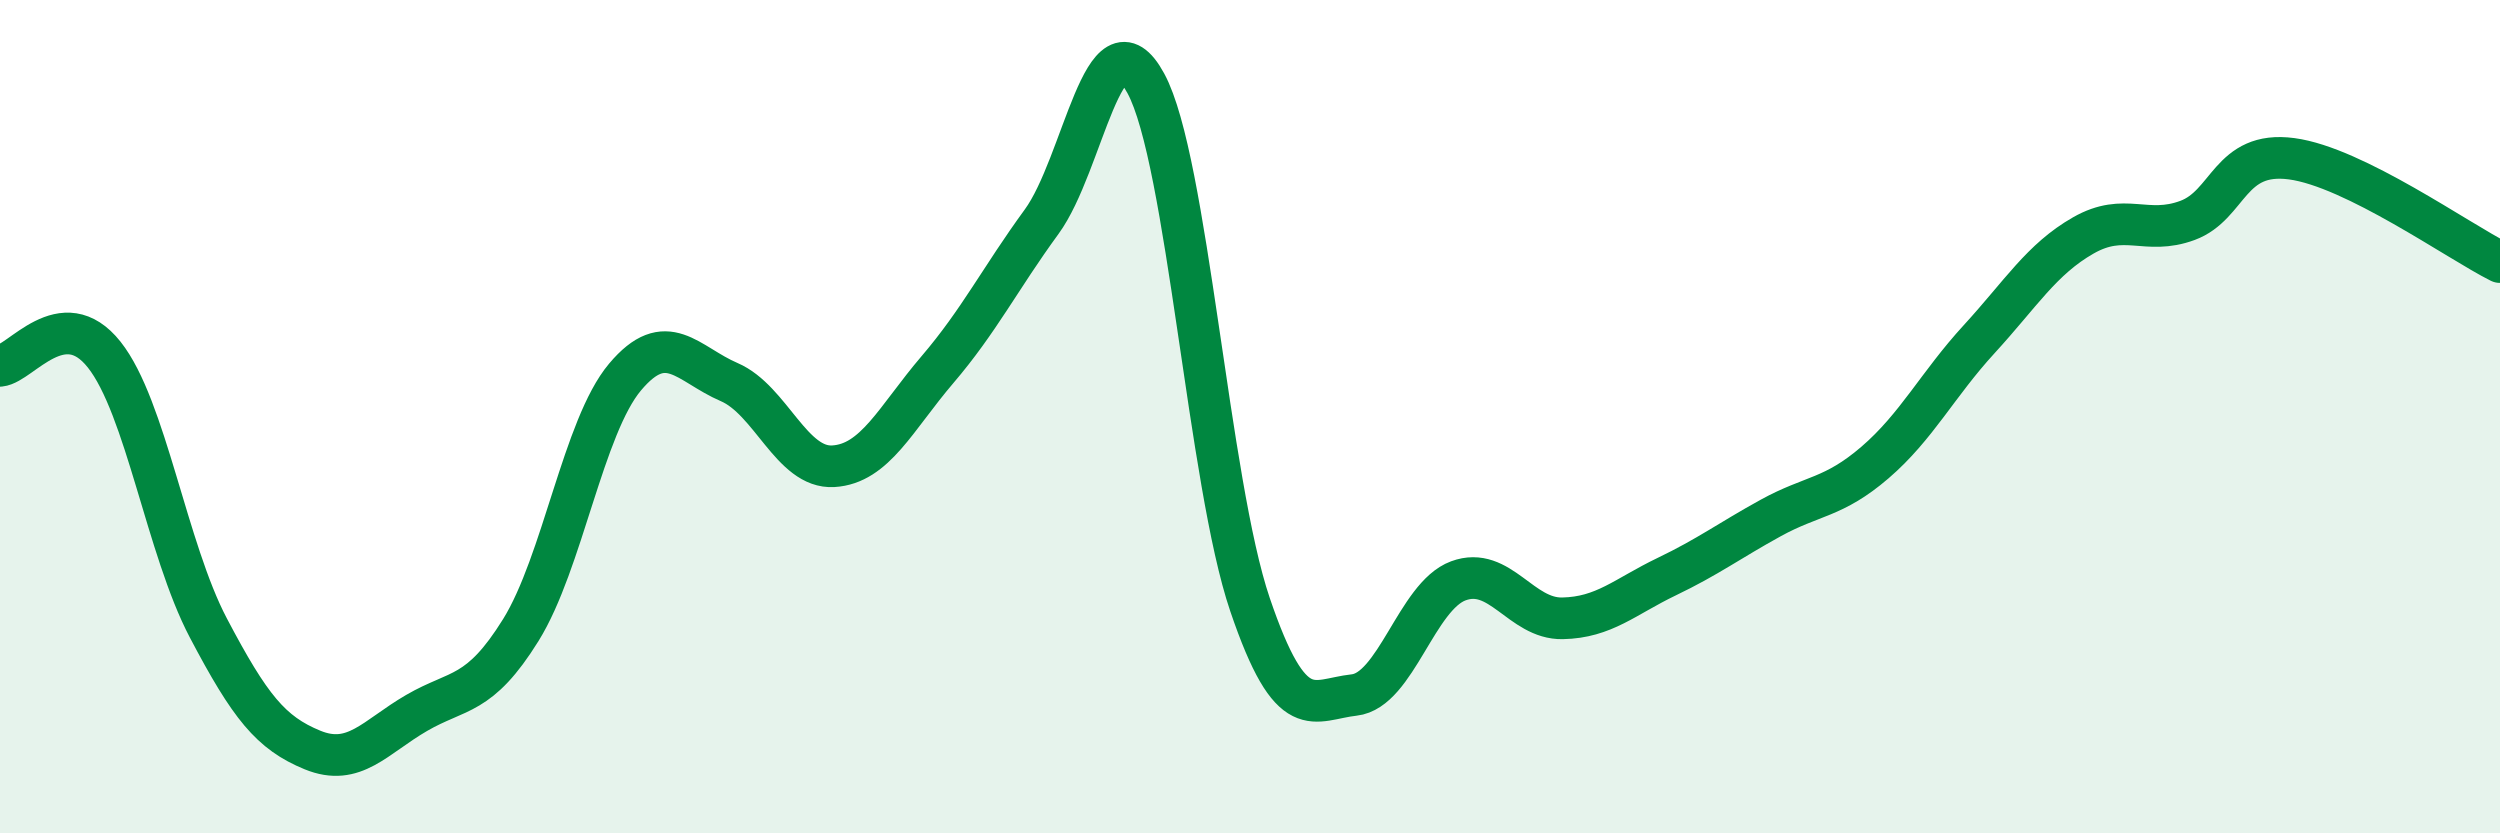
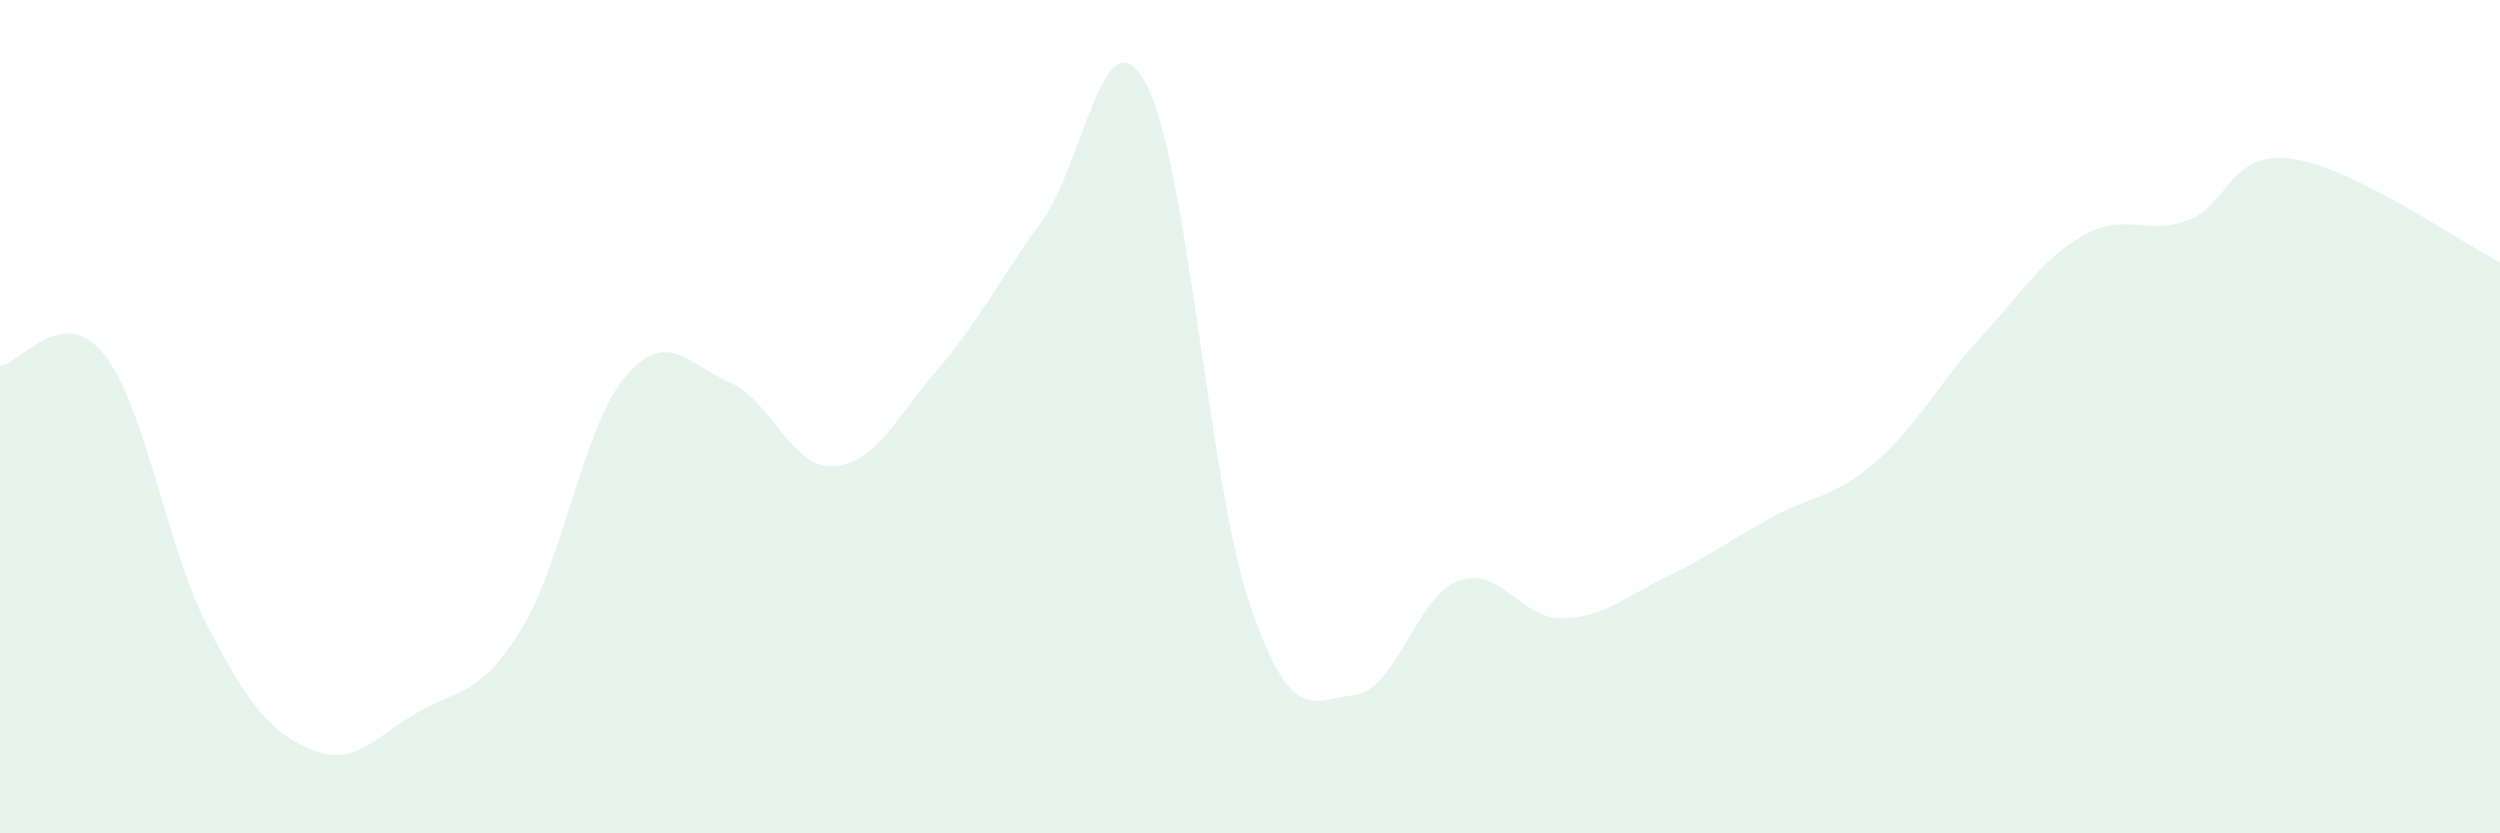
<svg xmlns="http://www.w3.org/2000/svg" width="60" height="20" viewBox="0 0 60 20">
  <path d="M 0,8.78 C 0.5,8.73 1.5,7.25 2.5,8.51 C 3.5,9.77 4,13.17 5,15.07 C 6,16.97 6.5,17.59 7.5,18 C 8.5,18.41 9,17.69 10,17.11 C 11,16.53 11.5,16.73 12.5,15.12 C 13.5,13.51 14,10.24 15,9.05 C 16,7.86 16.5,8.74 17.5,9.17 C 18.5,9.6 19,11.25 20,11.19 C 21,11.13 21.5,10.04 22.5,8.87 C 23.5,7.7 24,6.69 25,5.32 C 26,3.95 26.5,0.16 27.5,2 C 28.5,3.84 29,11.57 30,14.51 C 31,17.45 31.5,16.79 32.5,16.68 C 33.5,16.57 34,14.31 35,13.94 C 36,13.57 36.5,14.86 37.5,14.84 C 38.5,14.82 39,14.32 40,13.84 C 41,13.36 41.5,12.98 42.5,12.43 C 43.5,11.88 44,11.96 45,11.1 C 46,10.24 46.5,9.23 47.5,8.14 C 48.5,7.05 49,6.22 50,5.65 C 51,5.08 51.5,5.66 52.5,5.29 C 53.5,4.92 53.5,3.61 55,3.81 C 56.5,4.01 59,5.79 60,6.29L60 20L0 20Z" fill="#008740" opacity="0.1" stroke-linecap="round" stroke-linejoin="round" />
-   <path d="M 0,8.78 C 0.5,8.73 1.5,7.25 2.5,8.51 C 3.5,9.77 4,13.17 5,15.07 C 6,16.97 6.5,17.59 7.5,18 C 8.5,18.41 9,17.69 10,17.11 C 11,16.53 11.5,16.73 12.5,15.12 C 13.5,13.51 14,10.24 15,9.05 C 16,7.86 16.5,8.74 17.5,9.17 C 18.5,9.6 19,11.25 20,11.19 C 21,11.13 21.5,10.04 22.5,8.87 C 23.5,7.7 24,6.69 25,5.32 C 26,3.95 26.5,0.16 27.5,2 C 28.5,3.84 29,11.57 30,14.51 C 31,17.45 31.5,16.79 32.5,16.68 C 33.5,16.57 34,14.31 35,13.94 C 36,13.57 36.5,14.86 37.5,14.84 C 38.5,14.82 39,14.32 40,13.84 C 41,13.36 41.5,12.98 42.5,12.43 C 43.5,11.88 44,11.96 45,11.1 C 46,10.24 46.5,9.23 47.5,8.14 C 48.5,7.05 49,6.22 50,5.65 C 51,5.08 51.5,5.66 52.5,5.29 C 53.5,4.92 53.5,3.61 55,3.81 C 56.5,4.01 59,5.79 60,6.29" stroke="#008740" stroke-width="1" fill="none" stroke-linecap="round" stroke-linejoin="round" />
</svg>